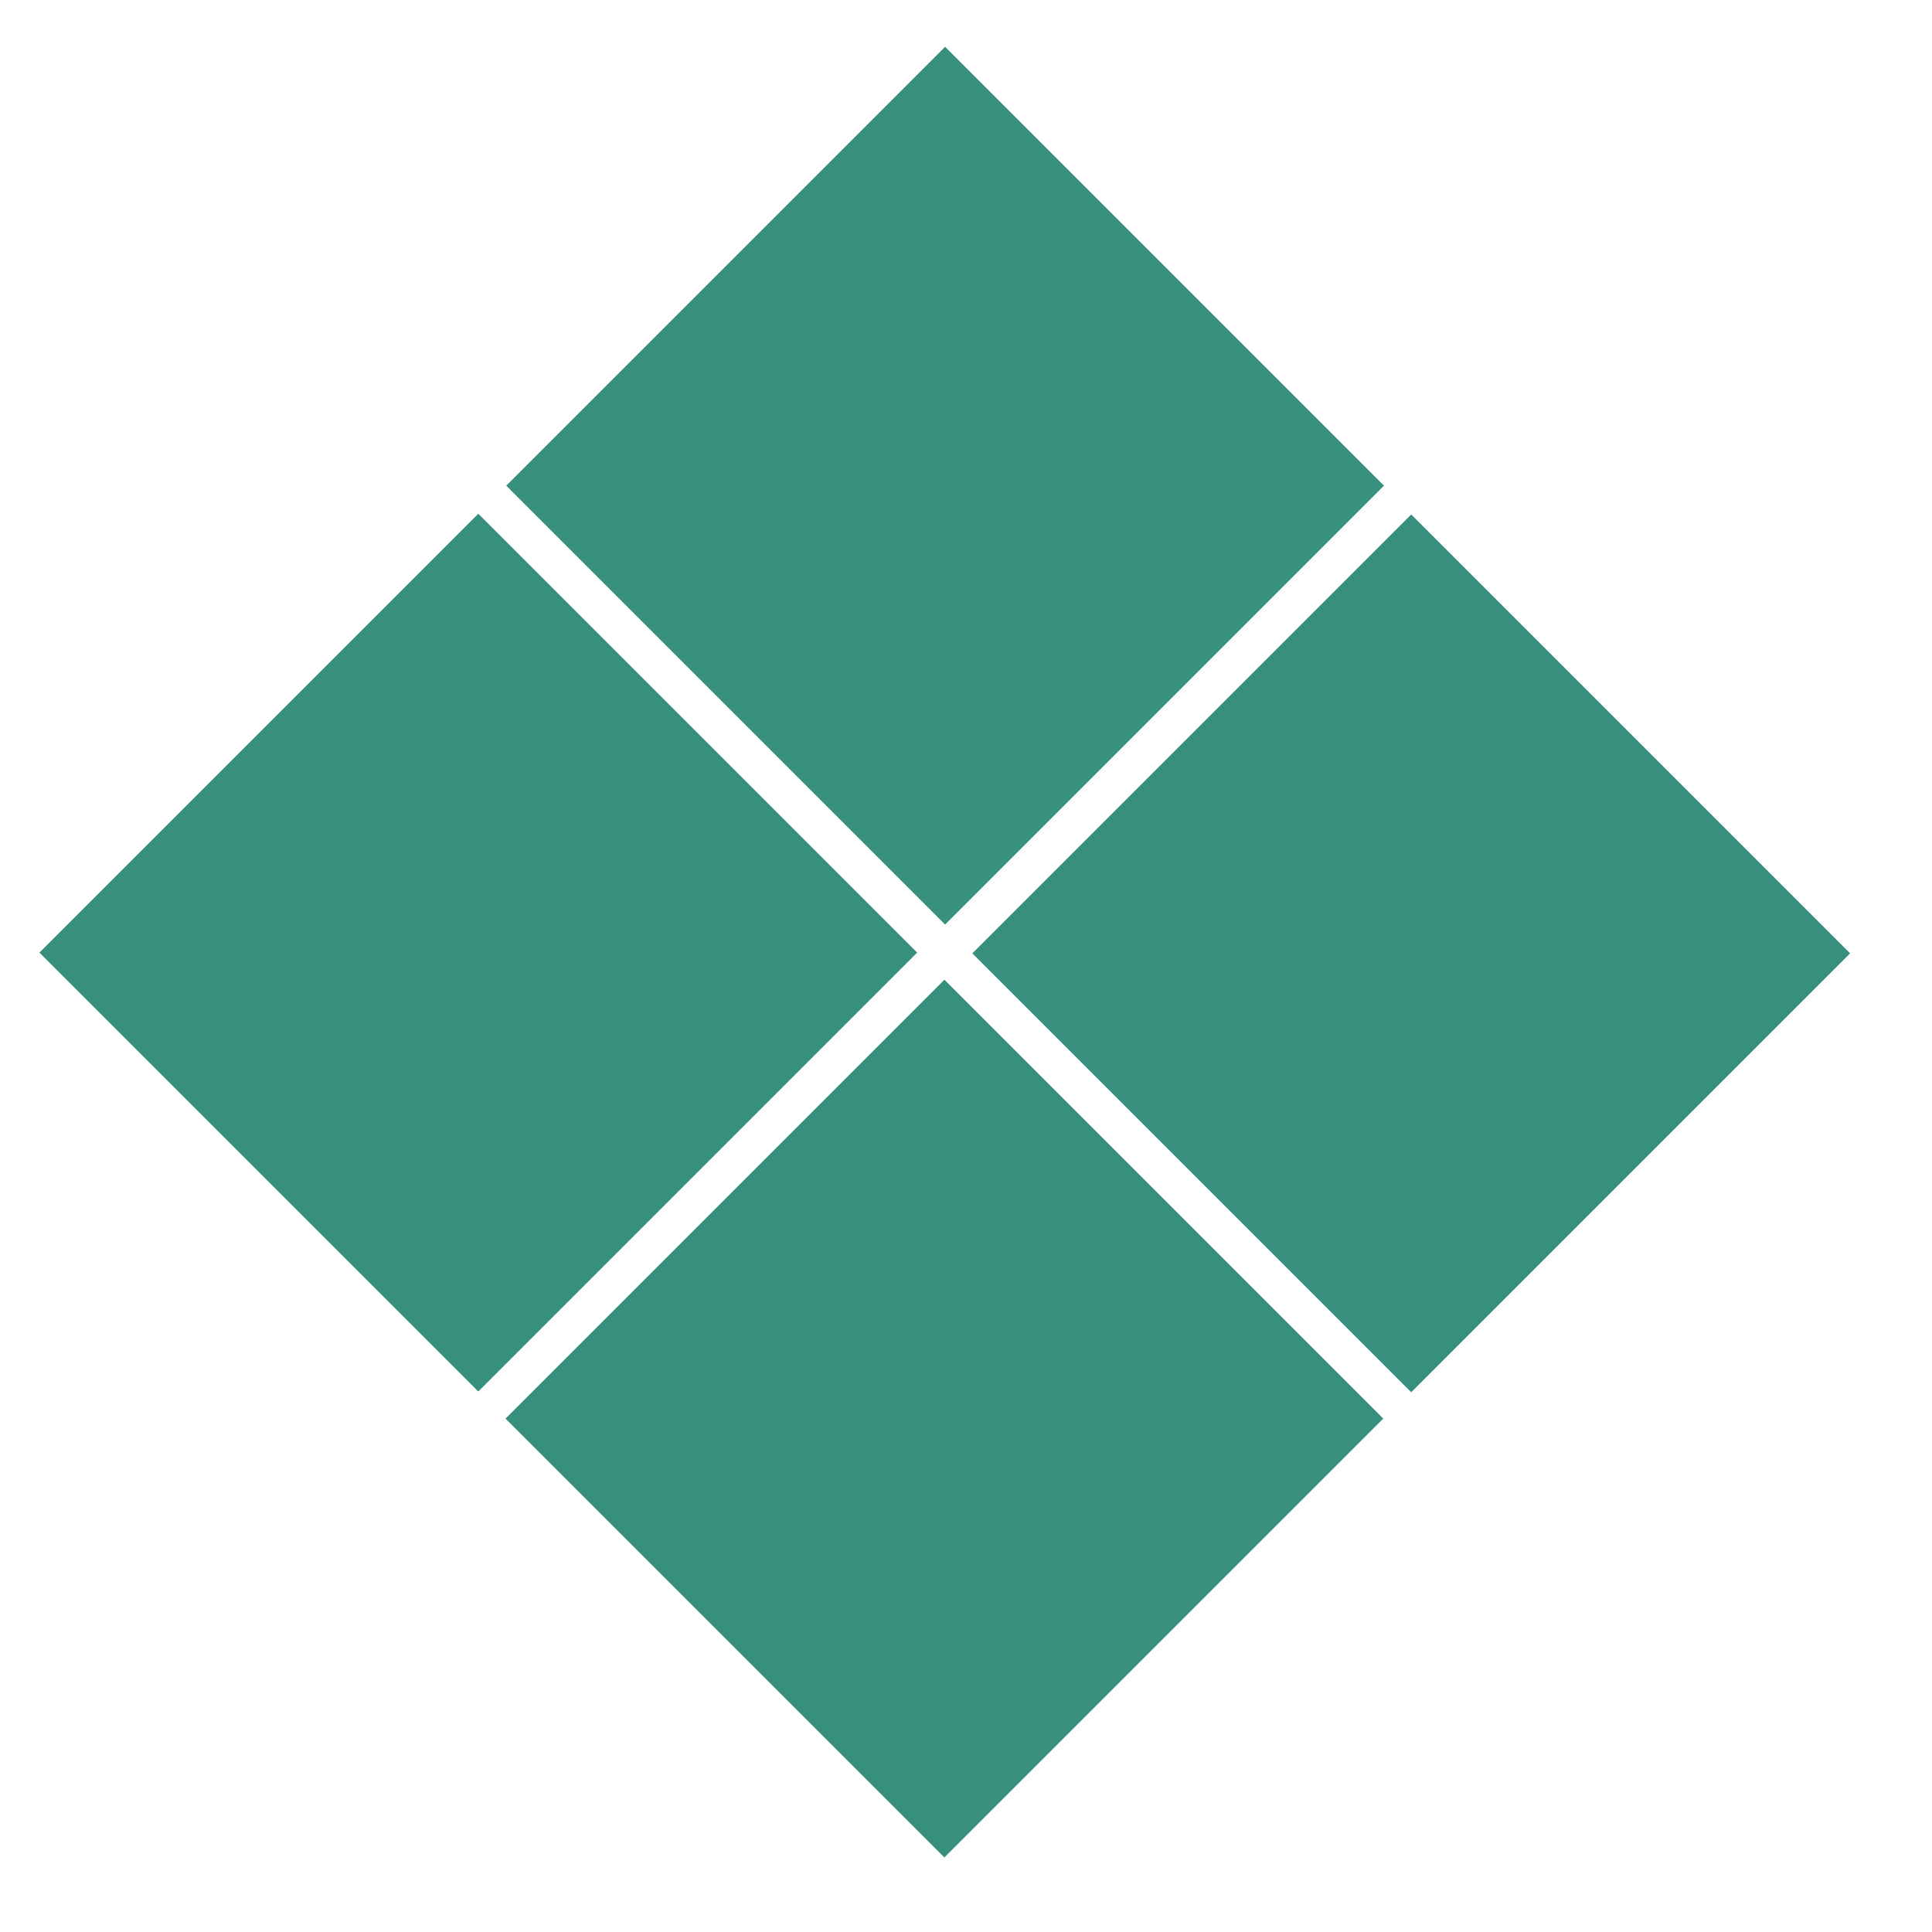
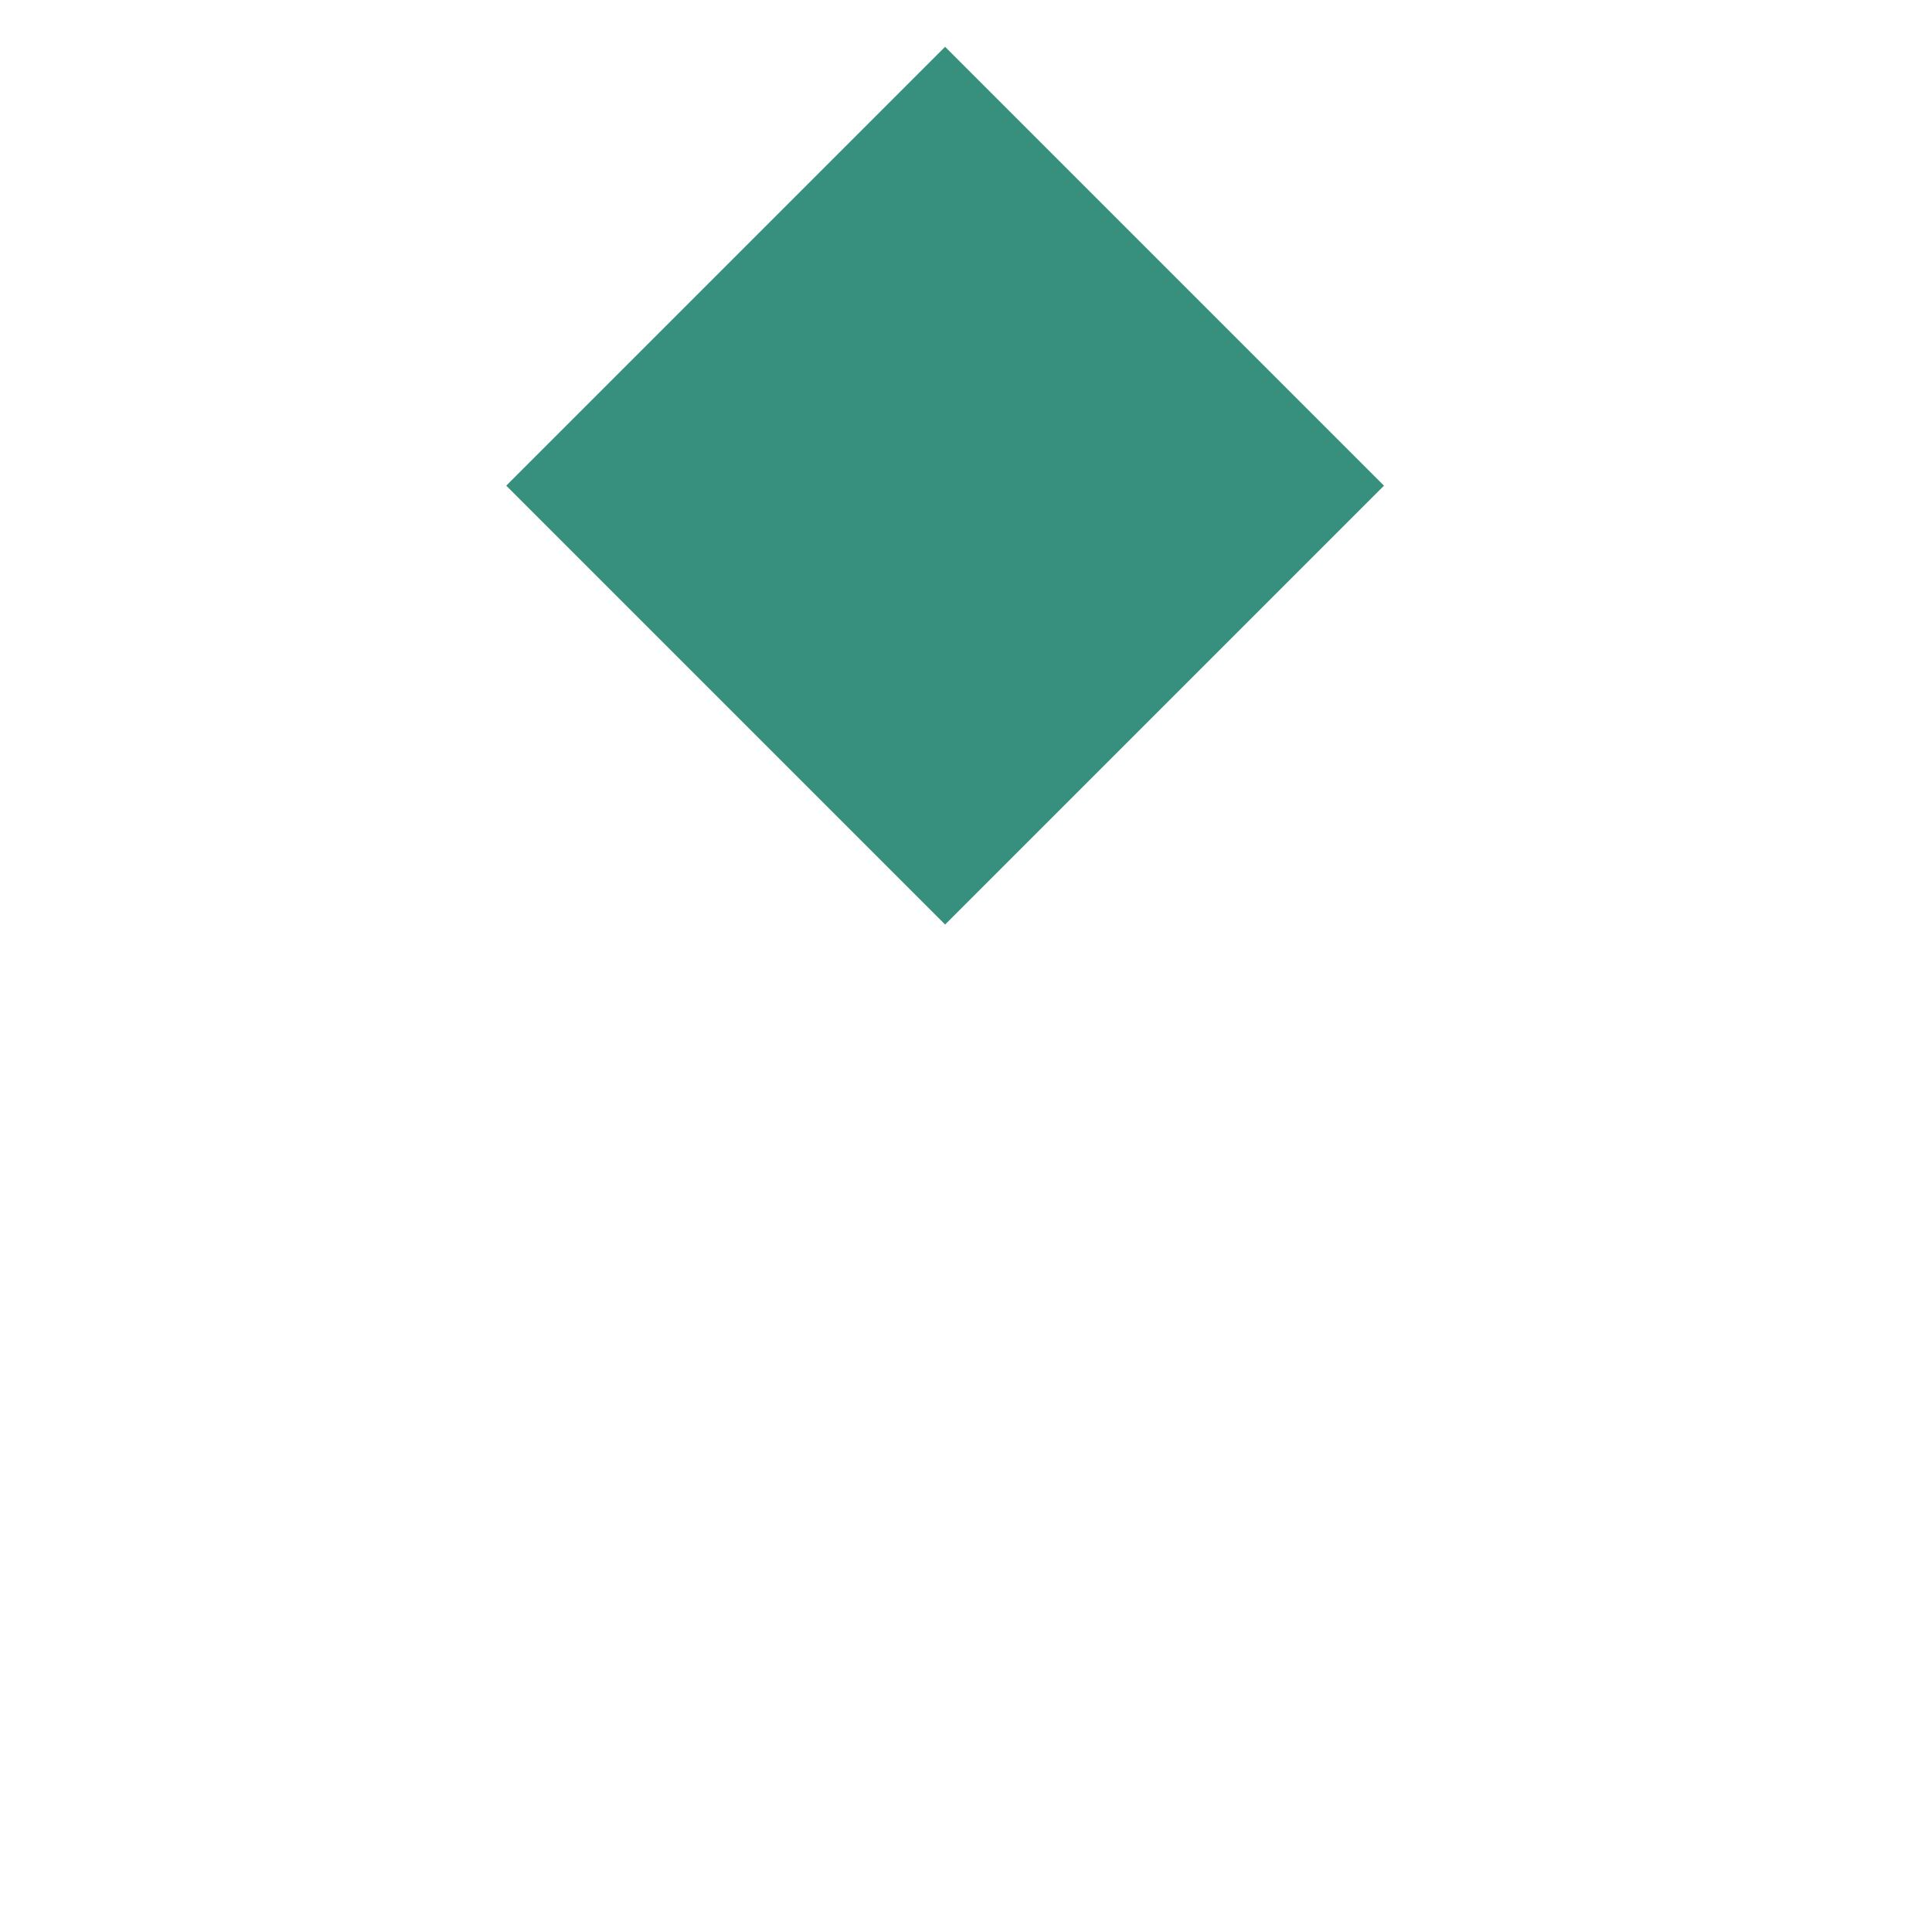
<svg xmlns="http://www.w3.org/2000/svg" id="Layer_1" width="16" height="16" version="1.1" viewBox="0 0 16 16">
  <defs>
    <style>
      .st0 {
        fill: #37907e;
      }
    </style>
  </defs>
-   <rect class="st0" x="1.39" y="5.32" width="5.14" height="5.14" transform="translate(6.74 -.49) rotate(45)" />
-   <rect class="st0" x="5.25" y="9.18" width="5.14" height="5.14" transform="translate(10.6 -2.09) rotate(45)" />
-   <rect class="st0" x="9.12" y="5.32" width="5.14" height="5.14" transform="translate(9 -5.95) rotate(45)" />
  <rect class="st0" x="5.25" y="1.45" width="5.14" height="5.14" transform="translate(5.14 -4.35) rotate(45)" />
</svg>